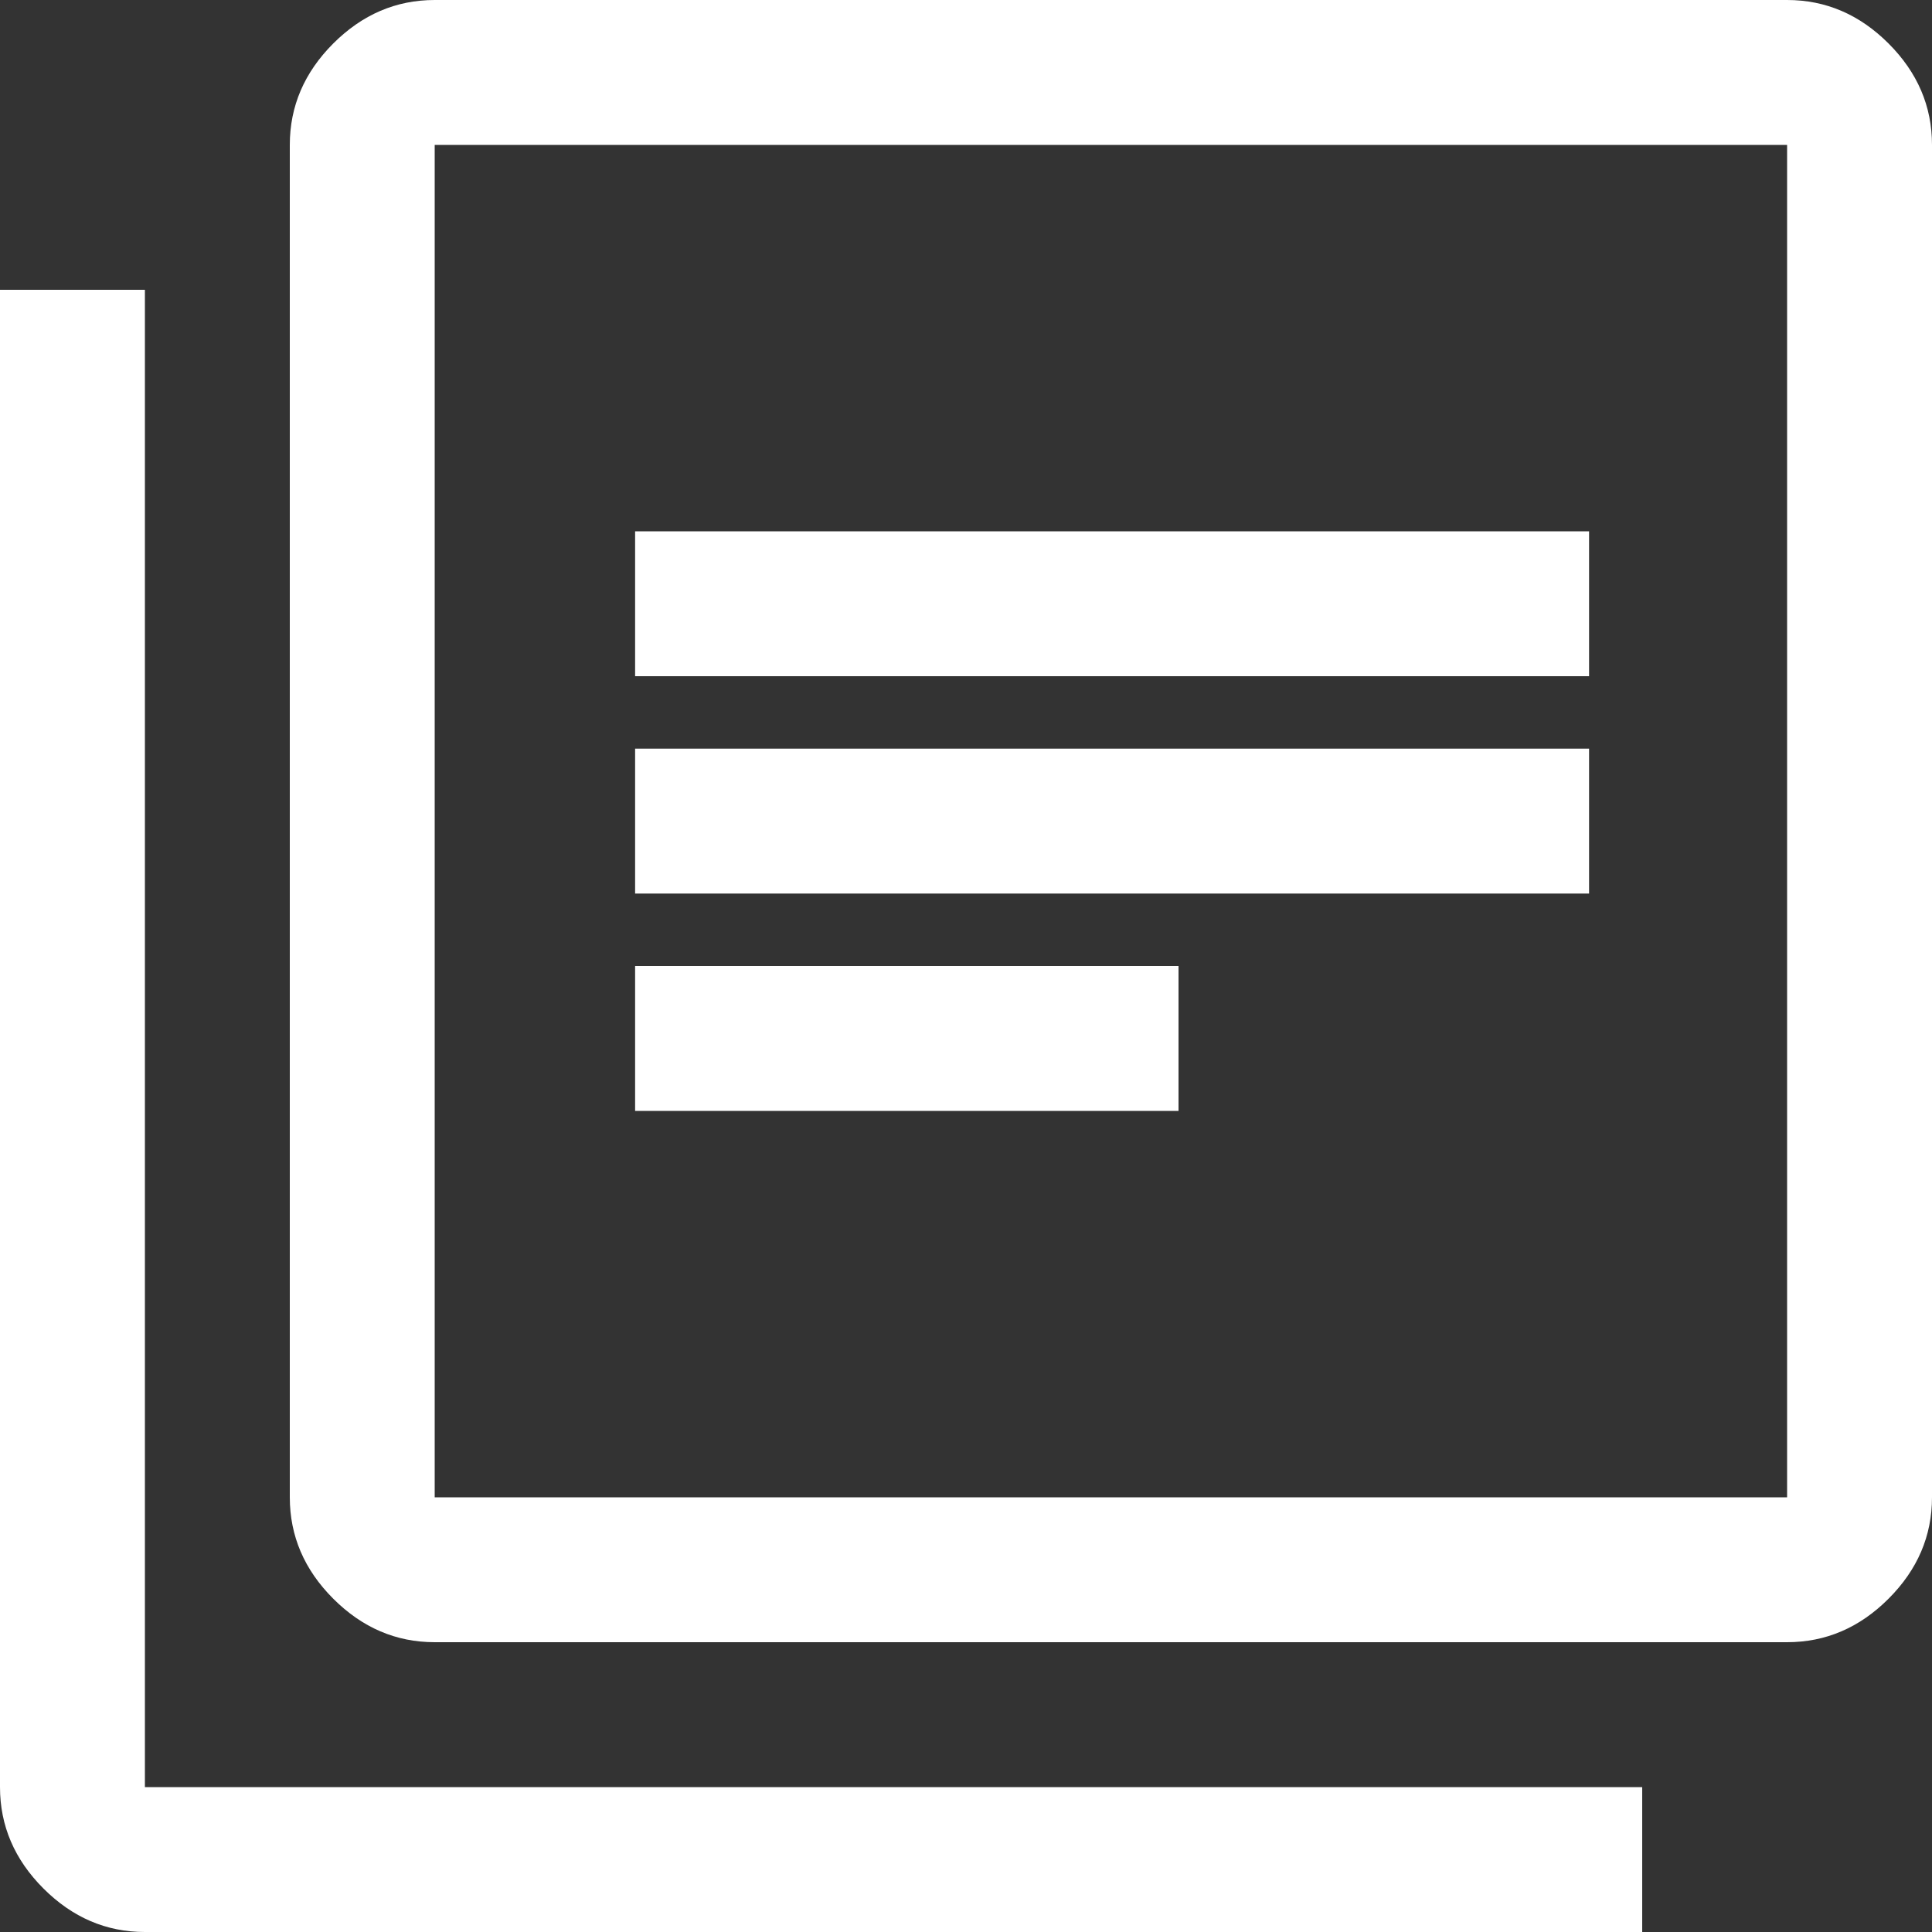
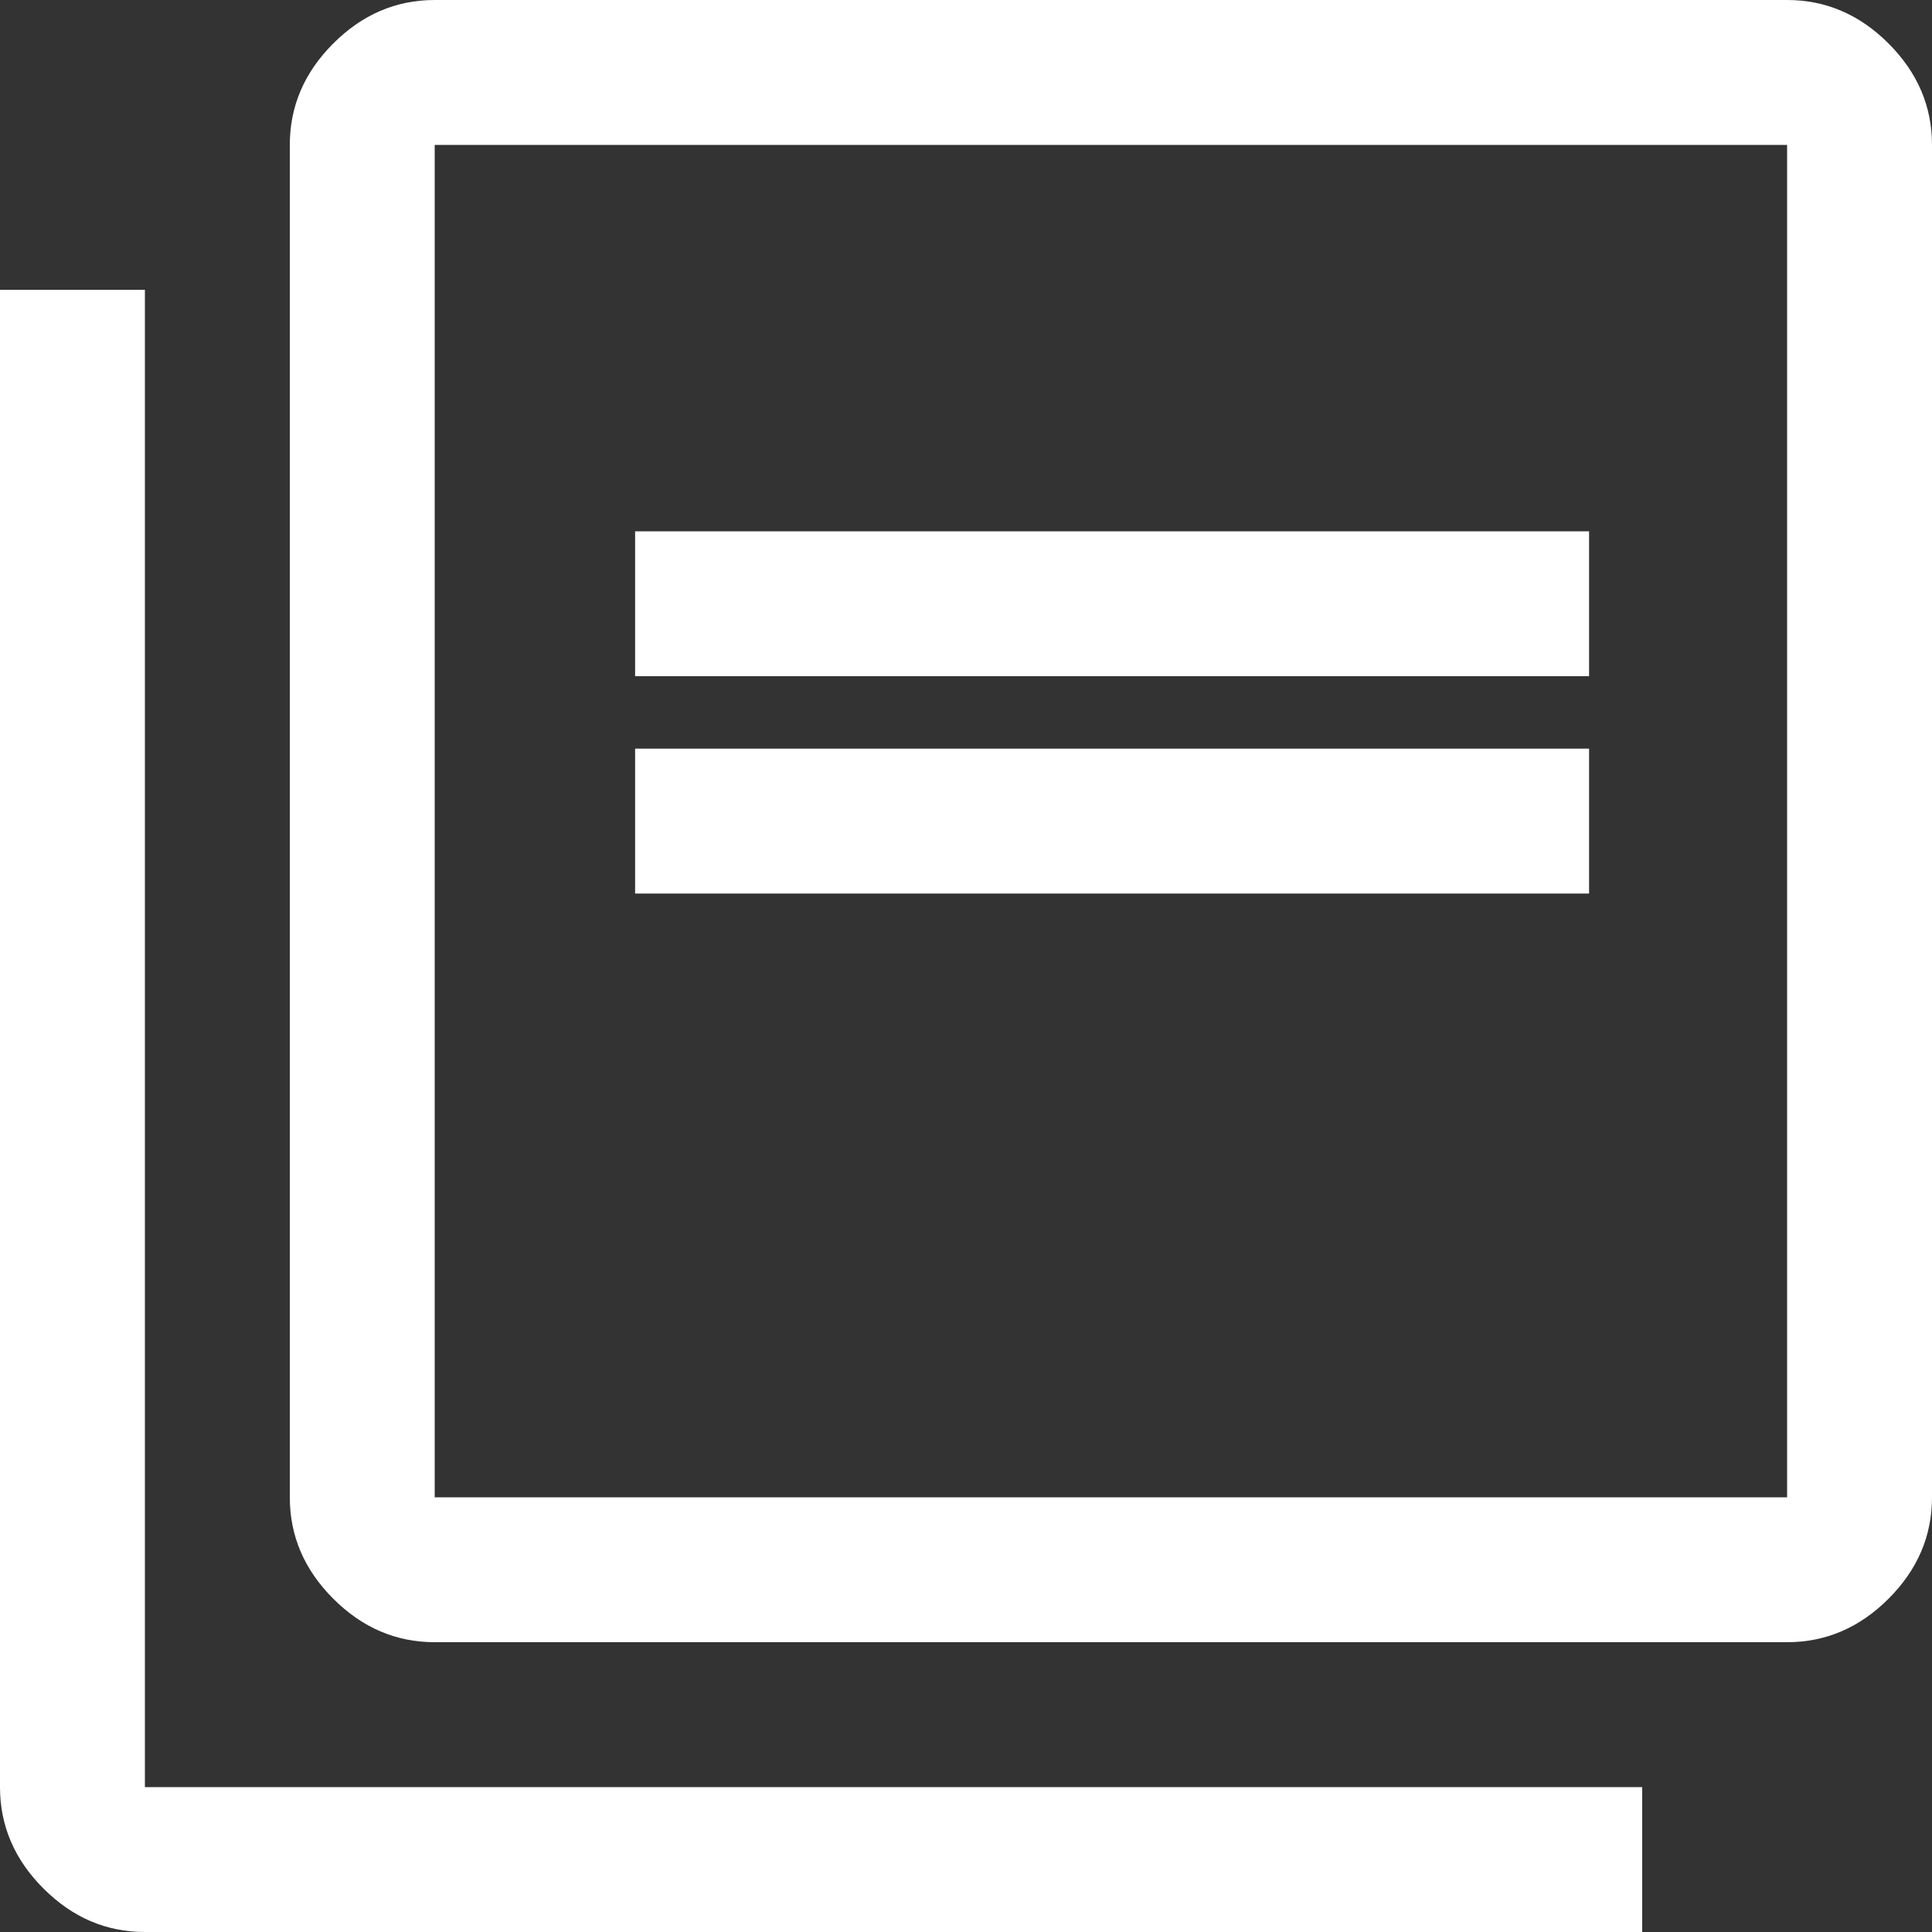
<svg xmlns="http://www.w3.org/2000/svg" width="26" height="26" fill="none">
  <rect width="100%" height="100%" fill="#333333" stroke="none" />
-   <path d="M8.547 14.95h7.313V13H8.547v1.95zm0-2.925h12.838v-1.95H8.547v1.95zm0-2.925h12.838V7.15H8.547V9.1zm-2.697 13c-.52 0-.975-.195-1.365-.585-.39-.39-.585-.845-.585-1.365V1.95c0-.52.195-.975.585-1.365C4.875.195 5.33 0 5.85 0h18.2c.52 0 .975.195 1.365.585.39.39.585.845.585 1.365v18.2c0 .52-.195.975-.585 1.365-.39.39-.845.585-1.365.585H5.85zm0-1.95h18.2V1.95H5.85v18.2zM1.95 26c-.52 0-.975-.195-1.365-.585C.195 25.025 0 24.57 0 24.05V3.9h1.95v20.15H22.1V26H1.95z" fill="#fff" />
+   <path d="M8.547 14.95V13H8.547v1.95zm0-2.925h12.838v-1.95H8.547v1.95zm0-2.925h12.838V7.15H8.547V9.1zm-2.697 13c-.52 0-.975-.195-1.365-.585-.39-.39-.585-.845-.585-1.365V1.95c0-.52.195-.975.585-1.365C4.875.195 5.33 0 5.85 0h18.2c.52 0 .975.195 1.365.585.39.39.585.845.585 1.365v18.2c0 .52-.195.975-.585 1.365-.39.39-.845.585-1.365.585H5.85zm0-1.95h18.2V1.95H5.85v18.2zM1.95 26c-.52 0-.975-.195-1.365-.585C.195 25.025 0 24.57 0 24.05V3.9h1.95v20.15H22.1V26H1.95z" fill="#fff" />
</svg>